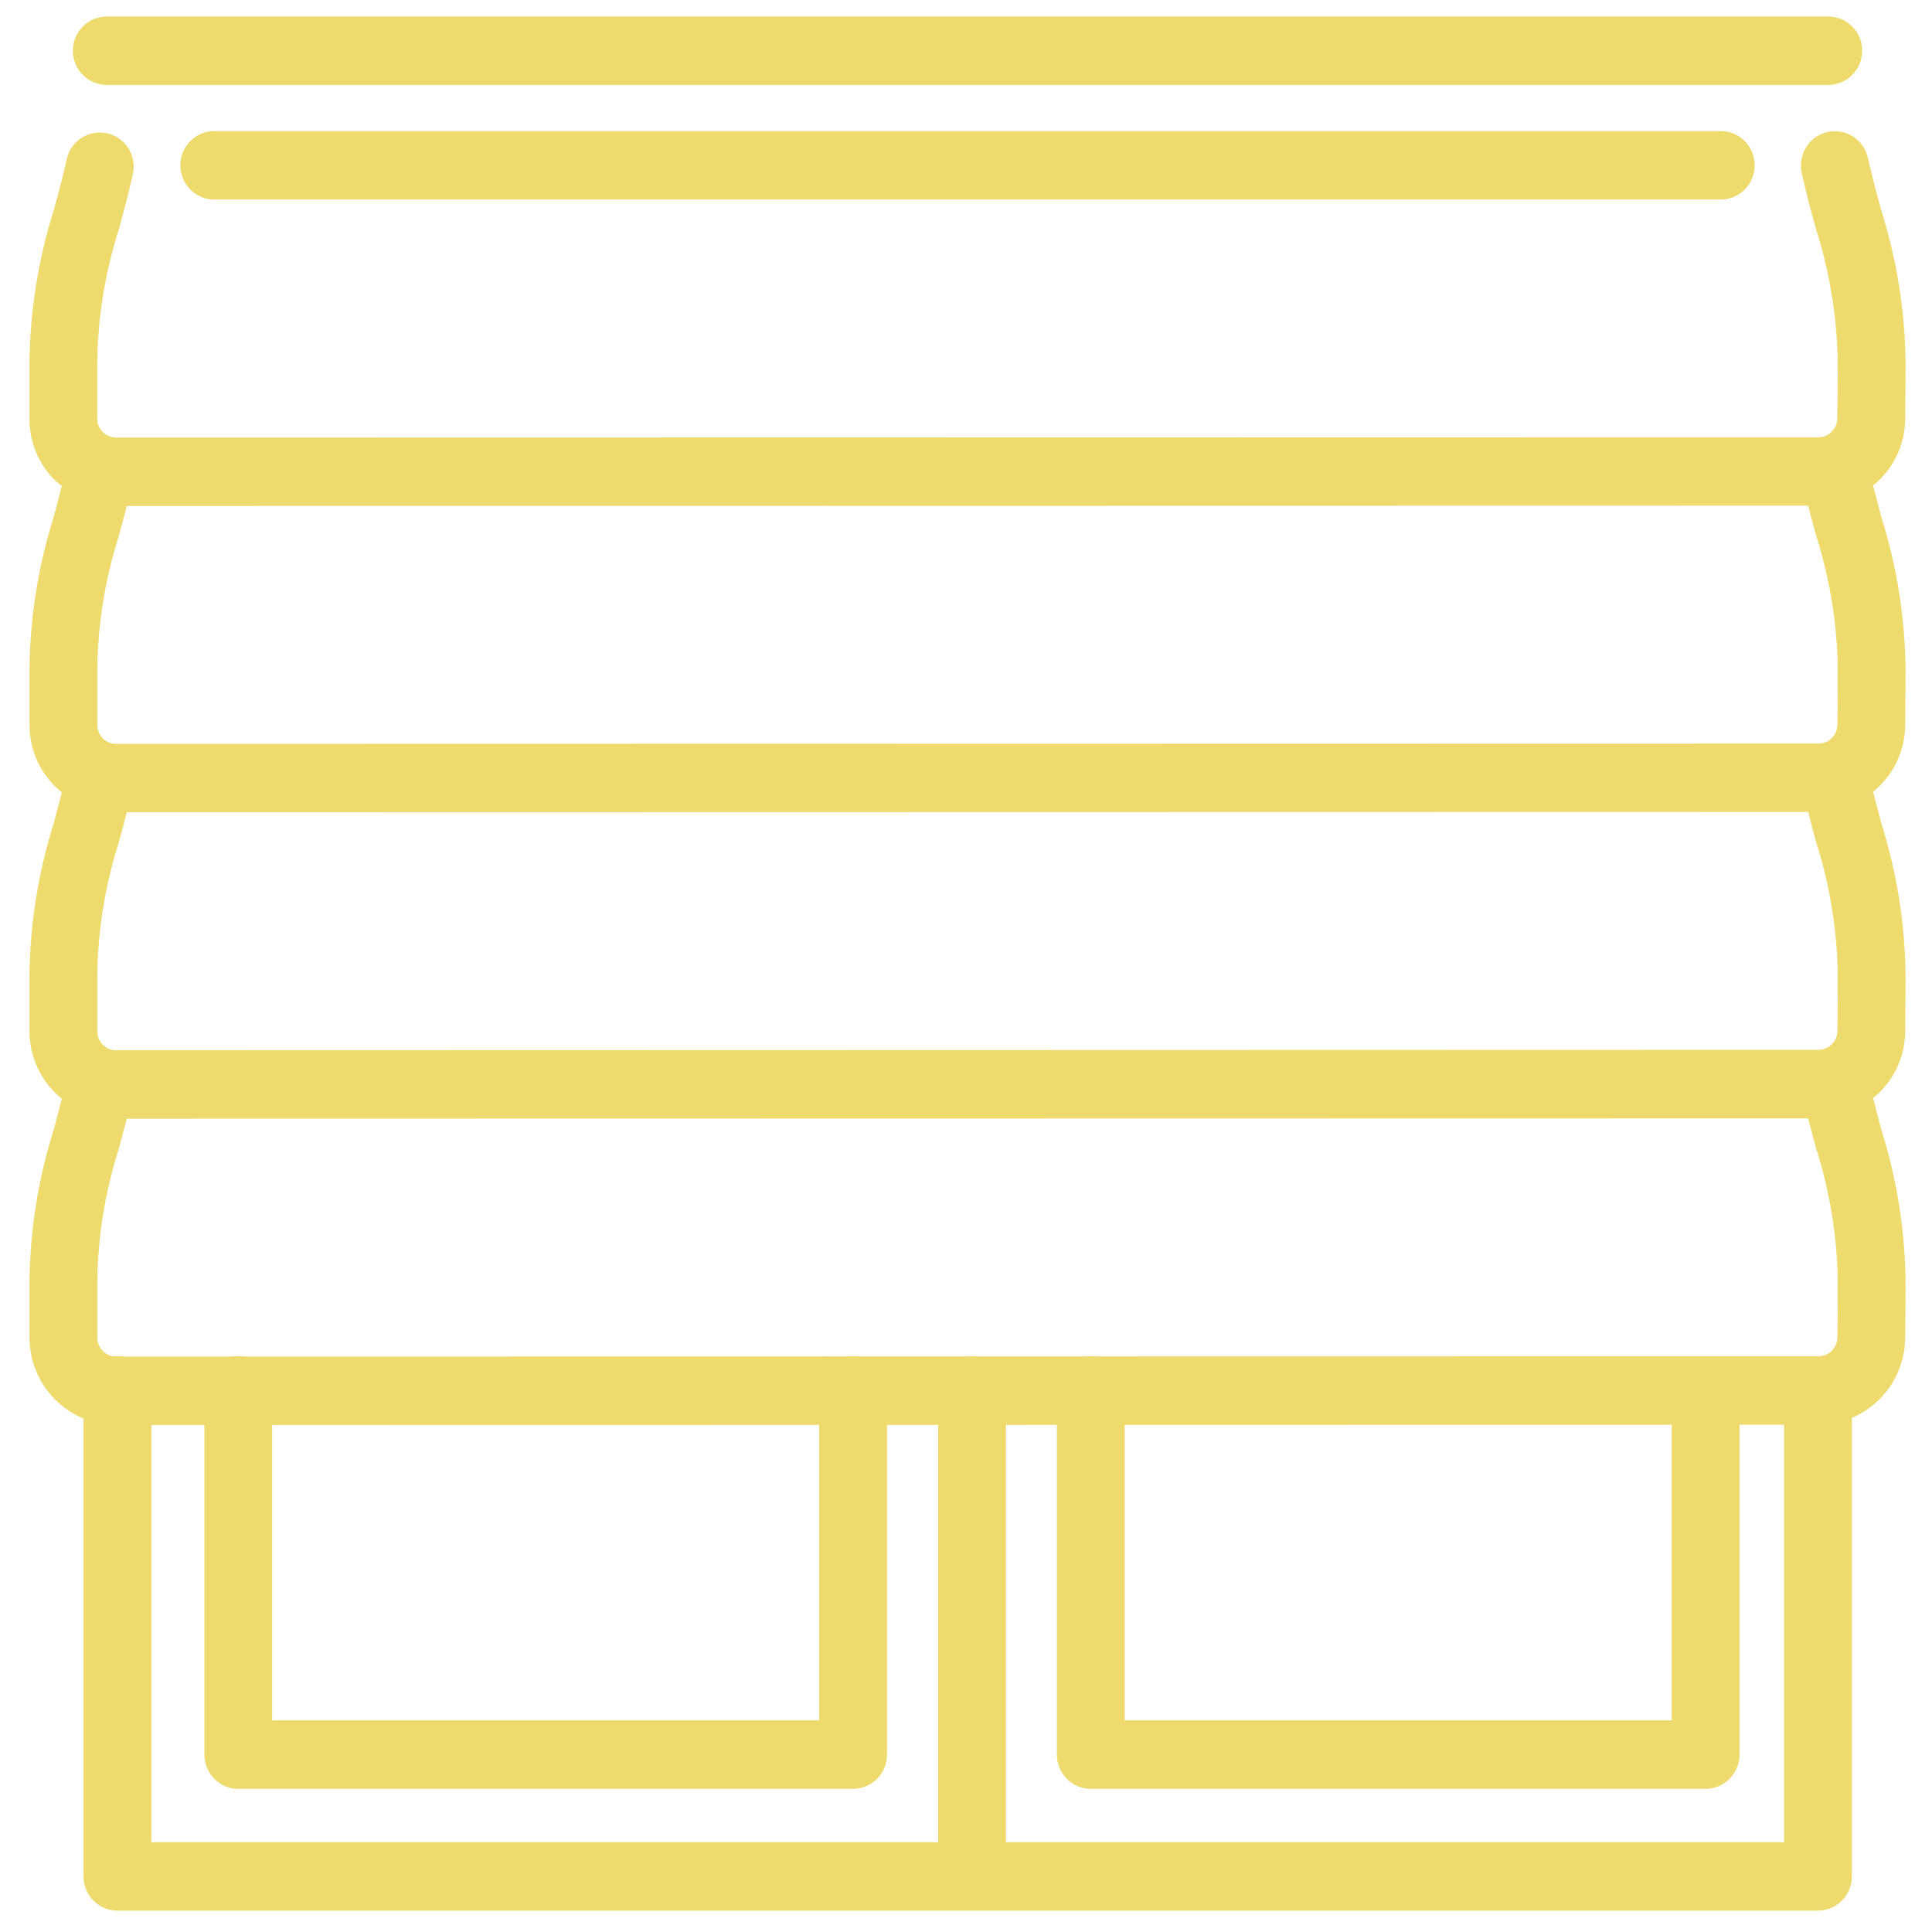
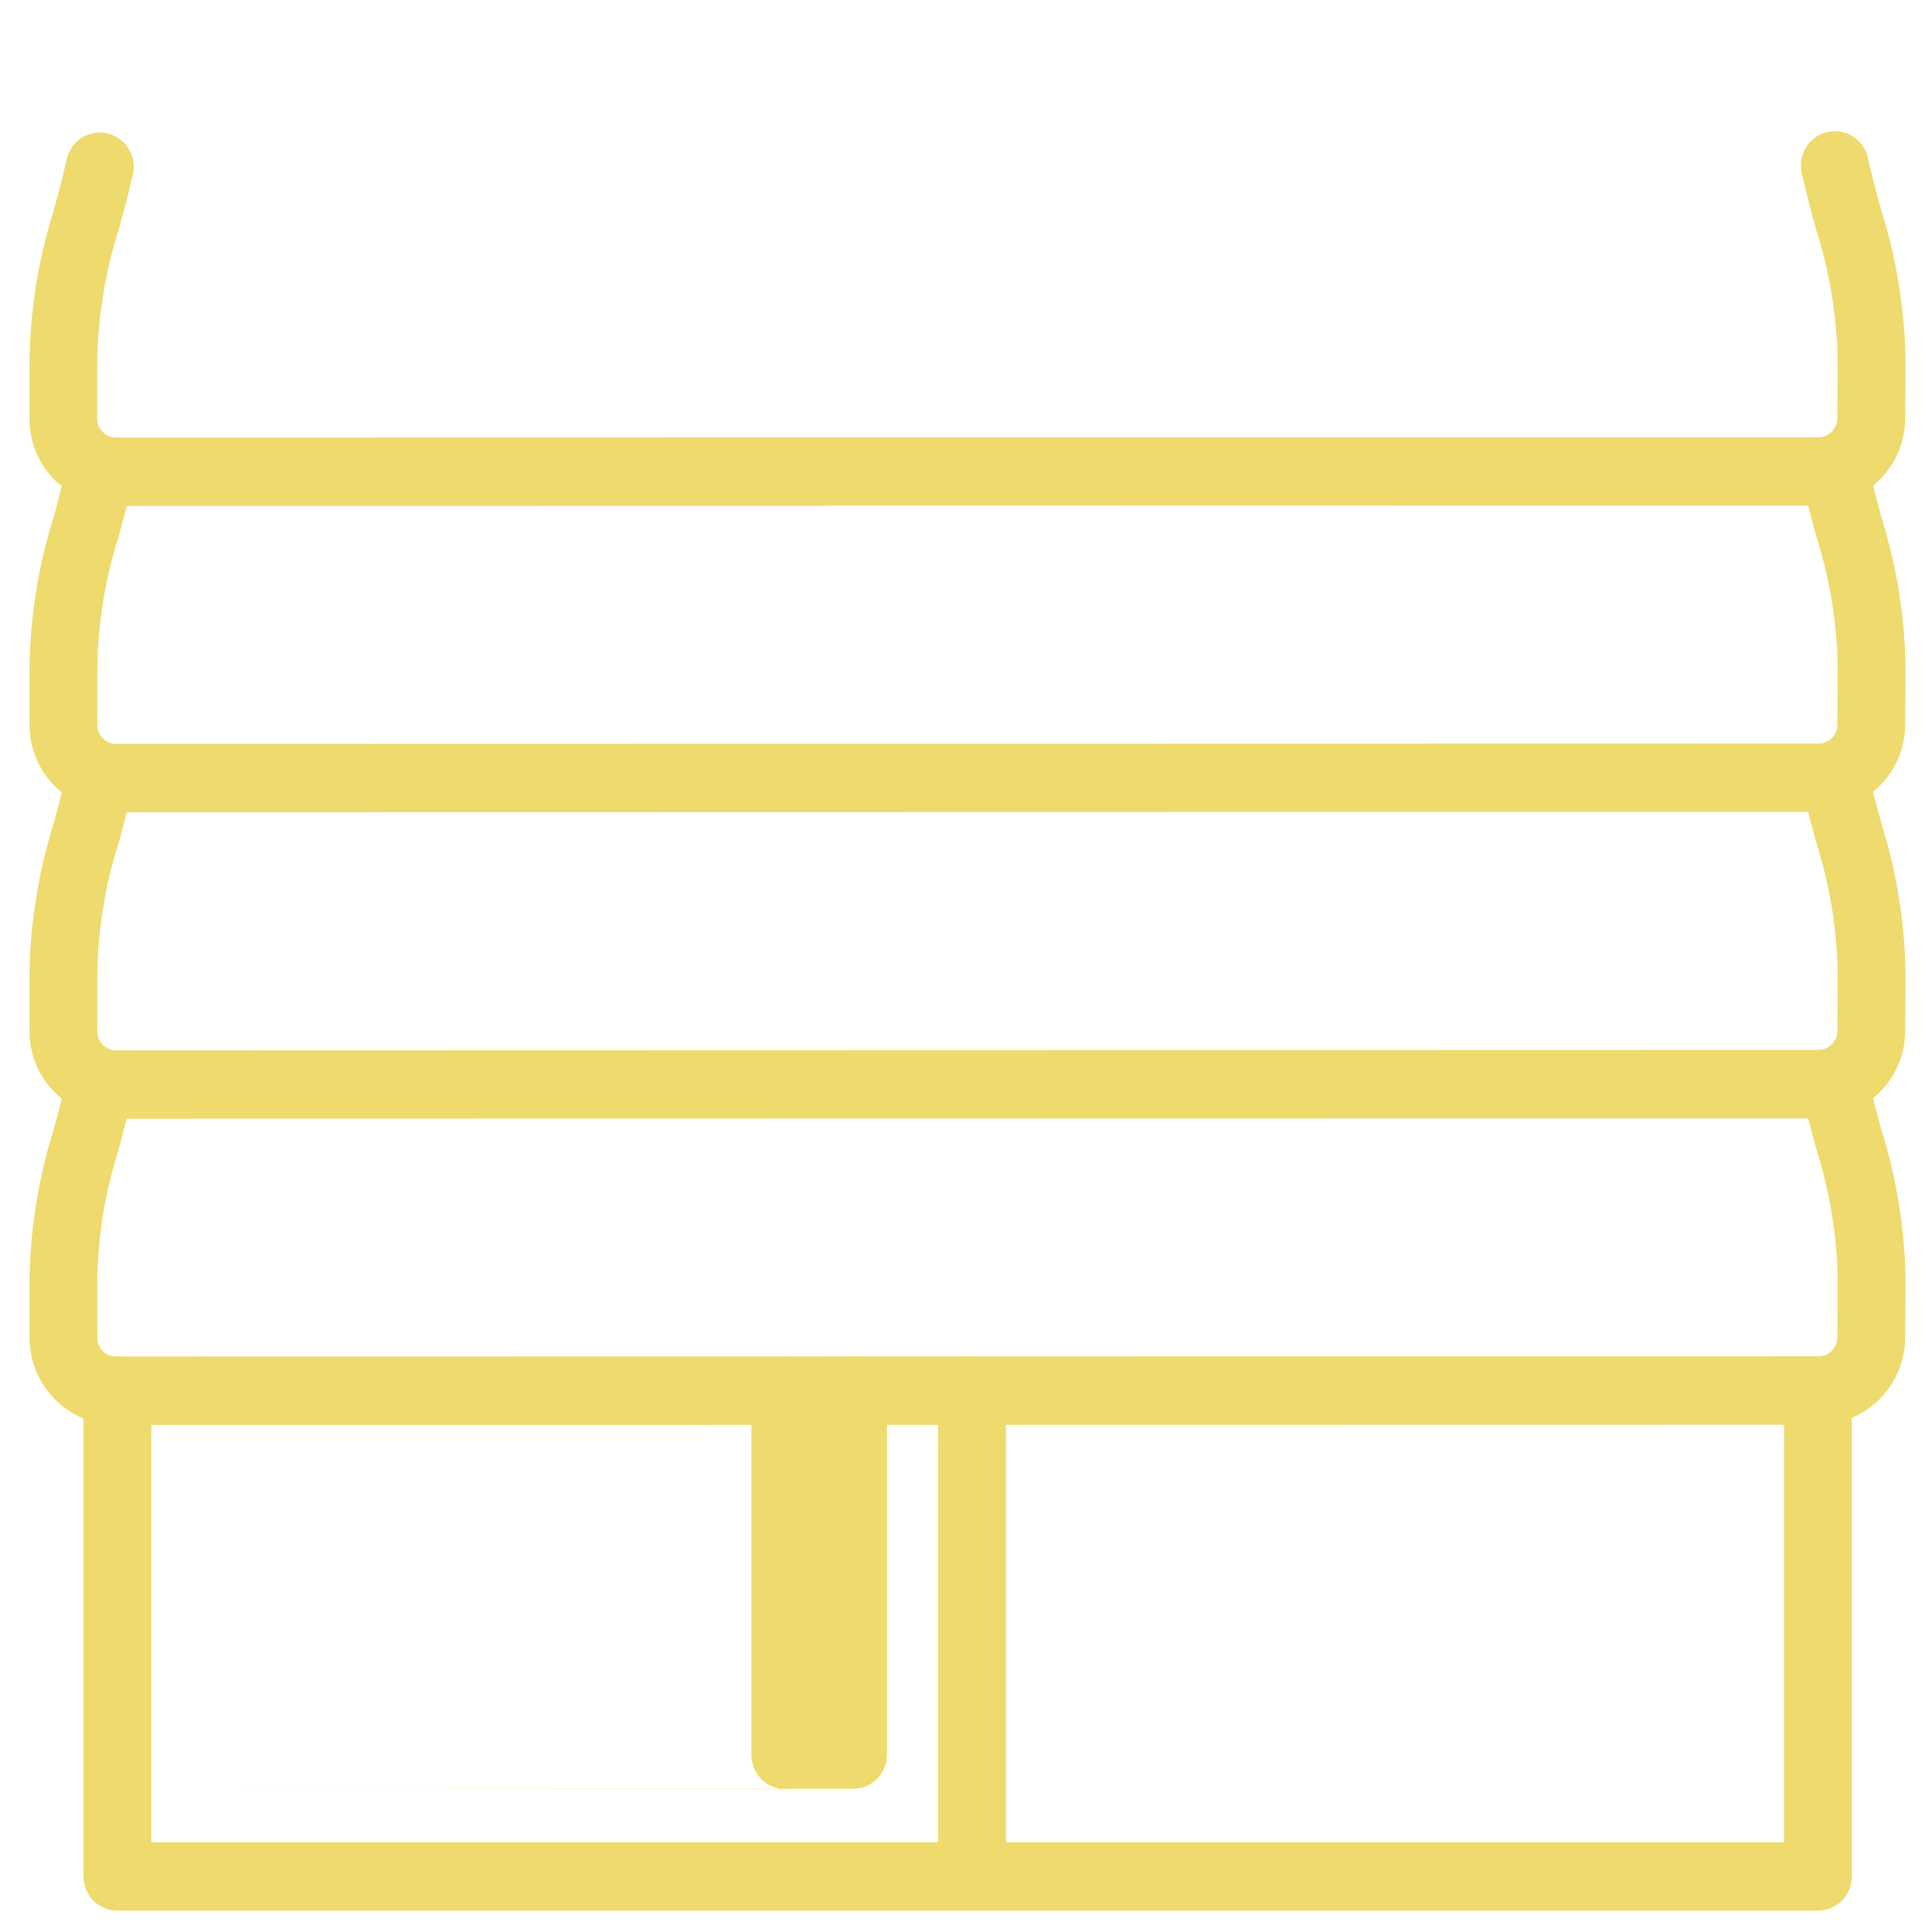
<svg xmlns="http://www.w3.org/2000/svg" xml:space="preserve" width="66.146mm" height="66.146mm" version="1.1" style="shape-rendering:geometricPrecision; text-rendering:geometricPrecision; image-rendering:optimizeQuality; fill-rule:evenodd; clip-rule:evenodd" viewBox="0 0 661.458 661.458">
  <defs>
    <style type="text/css"> .fil0 {fill:#EEDA6D;fill-rule:nonzero} </style>
  </defs>
  <g id="Слой_x0020_1">
    <g id="_1908668646672">
      <g id="rimskie.svg">
-         <path class="fil0" d="M625.938 29.083l-589.378 0c-3.079,0 -6.037,-1.228 -8.208,-3.43 -2.181,-2.202 -3.398,-5.178 -3.398,-8.287 0,-3.109 1.217,-6.086 3.398,-8.288 2.171,-2.192 5.129,-3.43 8.208,-3.43l589.378 0c3.079,0 6.037,1.238 8.208,3.43 2.181,2.202 3.407,5.179 3.407,8.288 0,3.109 -1.226,6.085 -3.407,8.287 -2.171,2.202 -5.129,3.43 -8.208,3.43l0 0z" />
-         <path class="fil0" d="M589.146 68.319l-515.795 0c-3.079,0 -6.027,-1.238 -8.208,-3.43 -2.171,-2.202 -3.397,-5.179 -3.397,-8.288 0,-3.109 1.226,-6.095 3.397,-8.287 2.181,-2.202 5.129,-3.44 8.208,-3.44l515.795 0c3.08,0 6.028,1.238 8.209,3.44 2.171,2.192 3.397,5.178 3.397,8.287 0,3.109 -1.226,6.086 -3.397,8.288 -2.181,2.192 -5.129,3.43 -8.209,3.43z" />
        <path class="fil0" d="M652.275 248.64c0.122,-10.319 0.122,-20.459 0.122,-20.459 -0.281,-17.303 -3.051,-34.473 -8.227,-50.972 -0.973,-3.582 -1.937,-7.239 -2.883,-10.981 3.36,-2.702 6.084,-6.114 7.984,-9.998 1.9,-3.884 2.92,-8.145 3.004,-12.483 0.122,-10.31 0.122,-20.449 0.122,-20.449 -0.281,-17.303 -3.051,-34.482 -8.227,-50.991 -1.591,-5.812 -3.21,-11.756 -4.642,-18.2 -0.665,-3.034 -2.499,-5.68 -5.092,-7.352 -2.602,-1.673 -5.746,-2.231 -8.751,-1.56 -3.004,0.671 -5.625,2.514 -7.281,5.141 -1.657,2.618 -2.209,5.793 -1.554,8.836 1.507,6.86 3.22,13.173 4.914,19.353 4.623,14.477 7.113,29.568 7.394,44.773 0,0 0,10.007 -0.122,20.156 -0.065,1.711 -0.805,3.327 -2.04,4.498 -1.236,1.163 -2.874,1.796 -4.568,1.758l-582.527 0.104c-1.778,0.009 -3.482,-0.68 -4.764,-1.937 -0.58,-0.567 -1.039,-1.248 -1.357,-2.004 -0.318,-0.746 -0.487,-1.559 -0.487,-2.372l0 -20.232c0.281,-15.214 2.771,-30.296 7.394,-44.782 1.694,-6.18 3.407,-12.493 4.905,-19.353 0.533,-2.977 -0.103,-6.039 -1.769,-8.552 -1.666,-2.523 -4.231,-4.29 -7.151,-4.943 -2.929,-0.652 -5.99,-0.132 -8.545,1.437 -2.564,1.578 -4.418,4.092 -5.185,7.012 -1.404,6.454 -3.023,12.398 -4.642,18.219 -5.157,16.499 -7.918,33.669 -8.199,50.962l0 20.185c-0.009,3.941 0.767,7.834 2.284,11.463 1.516,3.619 3.743,6.898 6.532,9.639 0.693,0.689 1.498,1.219 2.237,1.823 -0.917,3.676 -1.872,7.267 -2.826,10.773 -5.176,16.509 -7.946,33.689 -8.227,51.001l0 20.194c0.019,4.422 1.02,8.779 2.939,12.748 1.918,3.978 4.689,7.465 8.124,10.205 -0.927,3.676 -1.882,7.277 -2.836,10.773 -5.167,16.499 -7.937,33.66 -8.227,50.953l0 20.195c0.019,4.413 1.029,8.76 2.939,12.738 1.918,3.969 4.698,7.446 8.124,10.187 -0.927,3.685 -1.872,7.276 -2.836,10.782 -5.176,16.509 -7.946,33.688 -8.227,51.01l0 20.185c0.056,7.937 3.229,15.526 8.826,21.11 5.587,5.576 13.14,8.685 21.002,8.647l582.527 -0.094c7.797,0.009 15.275,-3.062 20.853,-8.562 5.578,-5.49 8.798,-12.975 8.966,-20.846 0.122,-10.31 0.122,-20.44 0.122,-20.44 -0.281,-17.312 -3.051,-34.492 -8.227,-51.001 -0.973,-3.562 -1.937,-7.219 -2.883,-10.98 3.36,-2.693 6.084,-6.114 7.984,-9.998 1.9,-3.884 2.92,-8.146 3.004,-12.474 0.122,-10.3 0.122,-20.459 0.122,-20.459 -0.281,-17.302 -3.051,-34.482 -8.227,-50.981 -0.973,-3.572 -1.937,-7.239 -2.883,-10.981 3.351,-2.693 6.065,-6.095 7.965,-9.969 1.9,-3.884 2.93,-8.127 3.023,-12.455l0 0zm-30.492 39.661c4.623,14.458 7.113,29.53 7.403,44.725 0,0 0,9.989 -0.122,20.157 -0.075,1.71 -0.805,3.317 -2.04,4.488 -1.236,1.172 -2.883,1.805 -4.577,1.768l-582.518 0.151c-1.703,0.047 -3.36,-0.596 -4.595,-1.777 -1.245,-1.181 -1.966,-2.816 -2.022,-4.536l0 -20.251c0.281,-15.214 2.78,-30.305 7.413,-44.782 0.898,-3.326 1.806,-6.7 2.686,-10.159l575.648 -0.113c0.889,3.525 1.816,6.946 2.724,10.3l0 0.029zm-581.068 -104.912c0.899,-3.336 1.807,-6.719 2.696,-10.158l575.648 -0.104c0.898,3.496 1.816,6.917 2.724,10.262 4.623,14.487 7.122,29.568 7.403,44.783 0,0 0,10.007 -0.122,20.165 -0.075,1.711 -0.805,3.327 -2.04,4.489 -1.236,1.172 -2.883,1.805 -4.577,1.758l-582.518 0.113c-1.703,0.047 -3.36,-0.595 -4.595,-1.786 -1.245,-1.181 -1.966,-2.816 -2.022,-4.536l0 -20.222c0.281,-15.205 2.78,-30.287 7.403,-44.764l0 0zm588.349 274.715c-0.075,1.701 -0.814,3.317 -2.04,4.479 -1.236,1.172 -2.883,1.805 -4.577,1.767l-582.518 0.095c-1.703,0.047 -3.36,-0.596 -4.595,-1.777 -1.245,-1.181 -1.966,-2.816 -2.022,-4.536l0 -20.194c0.281,-15.214 2.78,-30.296 7.403,-44.773 0.899,-3.326 1.807,-6.71 2.696,-10.159l575.648 -0.104c0.889,3.506 1.816,6.918 2.724,10.282 4.623,14.477 7.122,29.559 7.403,44.763 0,0 0,9.998 -0.122,20.157l0 0z" />
        <path class="fil0" d="M622.41 464.341c-3.08,0 -6.028,1.238 -8.209,3.43 -2.171,2.202 -3.397,5.178 -3.397,8.287l0 154.656 -266.396 0 0 -154.561c0,-3.109 -1.226,-6.086 -3.407,-8.288 -2.171,-2.192 -5.129,-3.43 -8.208,-3.43 -3.079,0 -6.027,1.238 -8.208,3.43 -2.171,2.202 -3.397,5.179 -3.397,8.288l0 154.561 -269.372 0 0 -154.656c0,-3.109 -1.217,-6.085 -3.398,-8.287 -2.181,-2.192 -5.129,-3.43 -8.208,-3.43 -3.079,0 -6.027,1.238 -8.208,3.43 -2.181,2.202 -3.398,5.178 -3.398,8.287l0 166.373c0,3.109 1.217,6.086 3.398,8.288 2.181,2.202 5.129,3.43 8.208,3.43l582.2 0c3.079,0 6.036,-1.228 8.208,-3.43 2.18,-2.202 3.407,-5.179 3.407,-8.288l0 -166.373c0,-3.109 -1.227,-6.085 -3.407,-8.287 -2.172,-2.192 -5.129,-3.43 -8.208,-3.43z" />
-         <path class="fil0" d="M81.588 612.447l210.492 0c3.07,0 6.027,-1.238 8.208,-3.44 2.172,-2.192 3.398,-5.178 3.398,-8.287l0 -124.567c0,-3.109 -1.226,-6.086 -3.398,-8.288 -2.181,-2.192 -5.138,-3.43 -8.208,-3.43 -3.079,0 -6.037,1.238 -8.208,3.43 -2.181,2.202 -3.407,5.179 -3.407,8.288l0 112.849 -187.272 0 0 -112.944c0,-3.109 -1.216,-6.085 -3.397,-8.287 -2.181,-2.192 -5.129,-3.43 -8.208,-3.43 -3.079,0 -6.028,1.238 -8.208,3.43 -2.181,2.202 -3.398,5.178 -3.398,8.287l0 124.662c0,3.109 1.217,6.095 3.398,8.287 2.18,2.202 5.129,3.44 8.208,3.44l0 0z" />
-         <path class="fil0" d="M373.46 612.447l210.492 0c3.079,0 6.027,-1.238 8.208,-3.44 2.171,-2.192 3.398,-5.178 3.398,-8.287l0 -124.567c0,-3.109 -1.227,-6.086 -3.398,-8.288 -2.181,-2.192 -5.129,-3.43 -8.208,-3.43 -3.079,0 -6.037,1.238 -8.208,3.43 -2.181,2.202 -3.398,5.179 -3.398,8.288l0 112.849 -187.281 0 0 -112.944c0,-3.109 -1.216,-6.085 -3.397,-8.287 -2.171,-2.192 -5.129,-3.43 -8.208,-3.43 -3.08,0 -6.028,1.238 -8.208,3.43 -2.172,2.202 -3.398,5.178 -3.398,8.287l0 124.662c0,3.109 1.226,6.095 3.398,8.287 2.18,2.202 5.128,3.44 8.208,3.44z" />
+         <path class="fil0" d="M81.588 612.447l210.492 0c3.07,0 6.027,-1.238 8.208,-3.44 2.172,-2.192 3.398,-5.178 3.398,-8.287l0 -124.567c0,-3.109 -1.226,-6.086 -3.398,-8.288 -2.181,-2.192 -5.138,-3.43 -8.208,-3.43 -3.079,0 -6.037,1.238 -8.208,3.43 -2.181,2.202 -3.407,5.179 -3.407,8.288c0,-3.109 -1.216,-6.085 -3.397,-8.287 -2.181,-2.192 -5.129,-3.43 -8.208,-3.43 -3.079,0 -6.028,1.238 -8.208,3.43 -2.181,2.202 -3.398,5.178 -3.398,8.287l0 124.662c0,3.109 1.217,6.095 3.398,8.287 2.18,2.202 5.129,3.44 8.208,3.44l0 0z" />
      </g>
    </g>
  </g>
</svg>